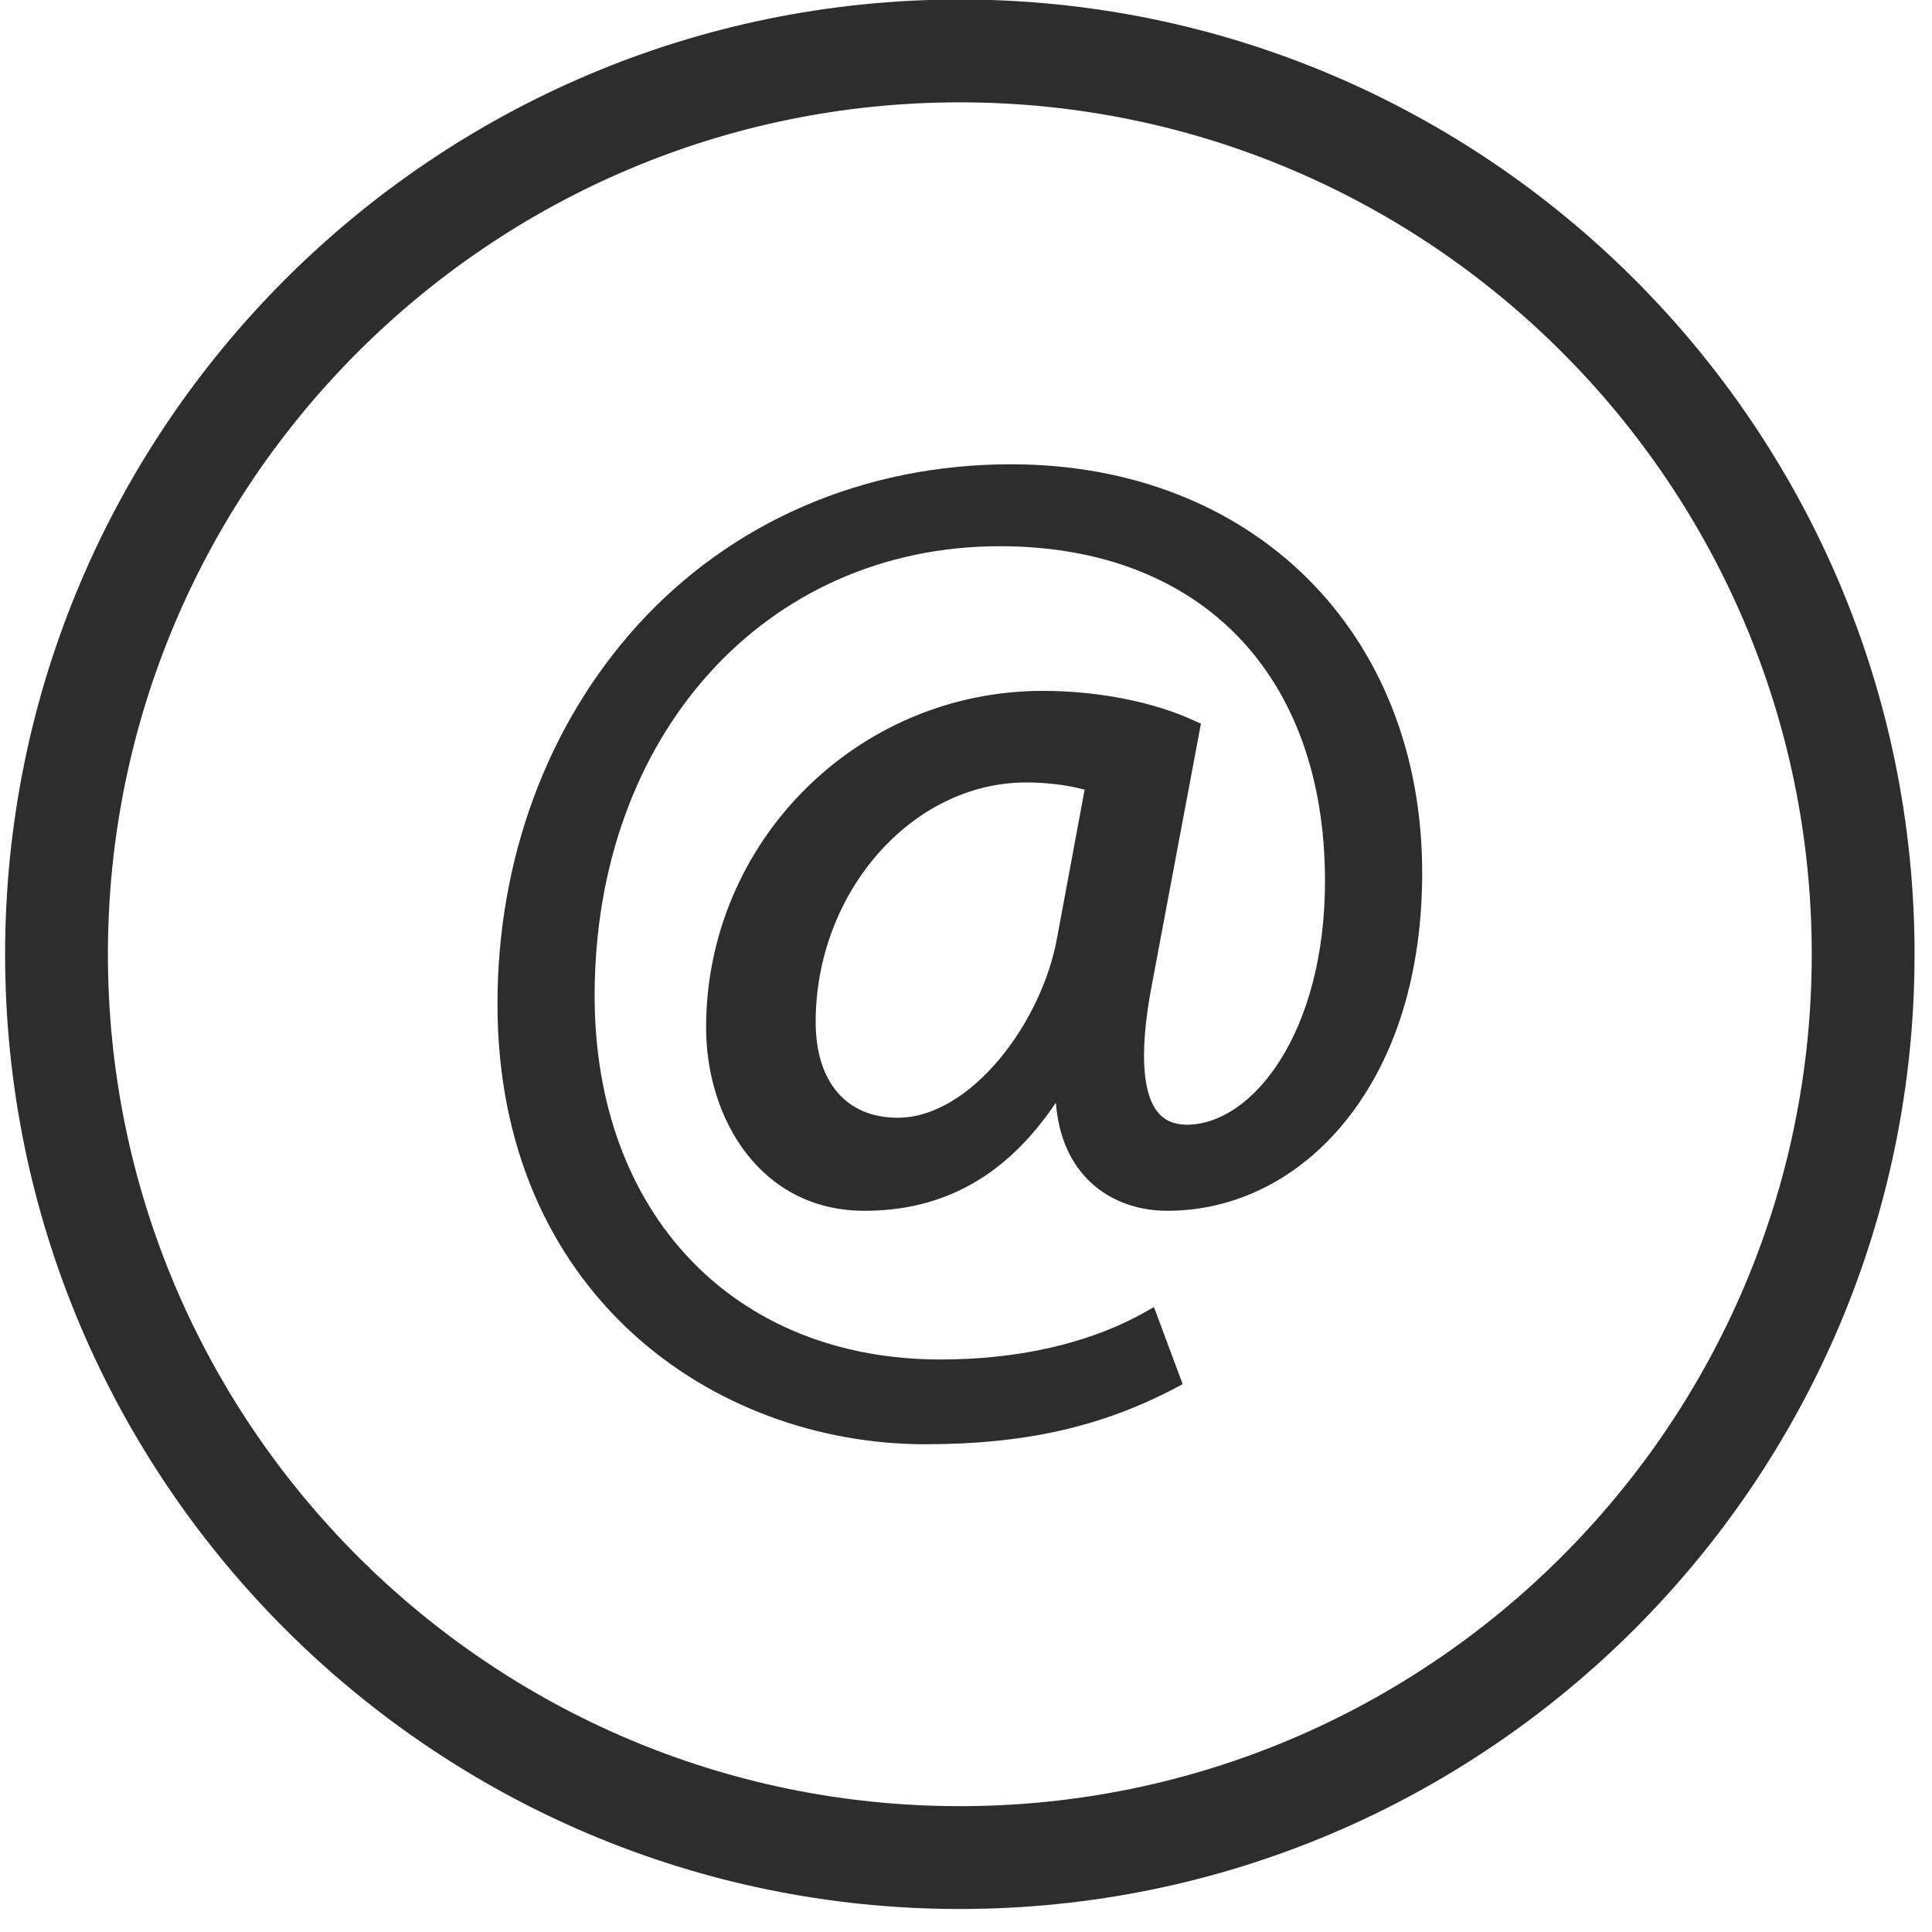
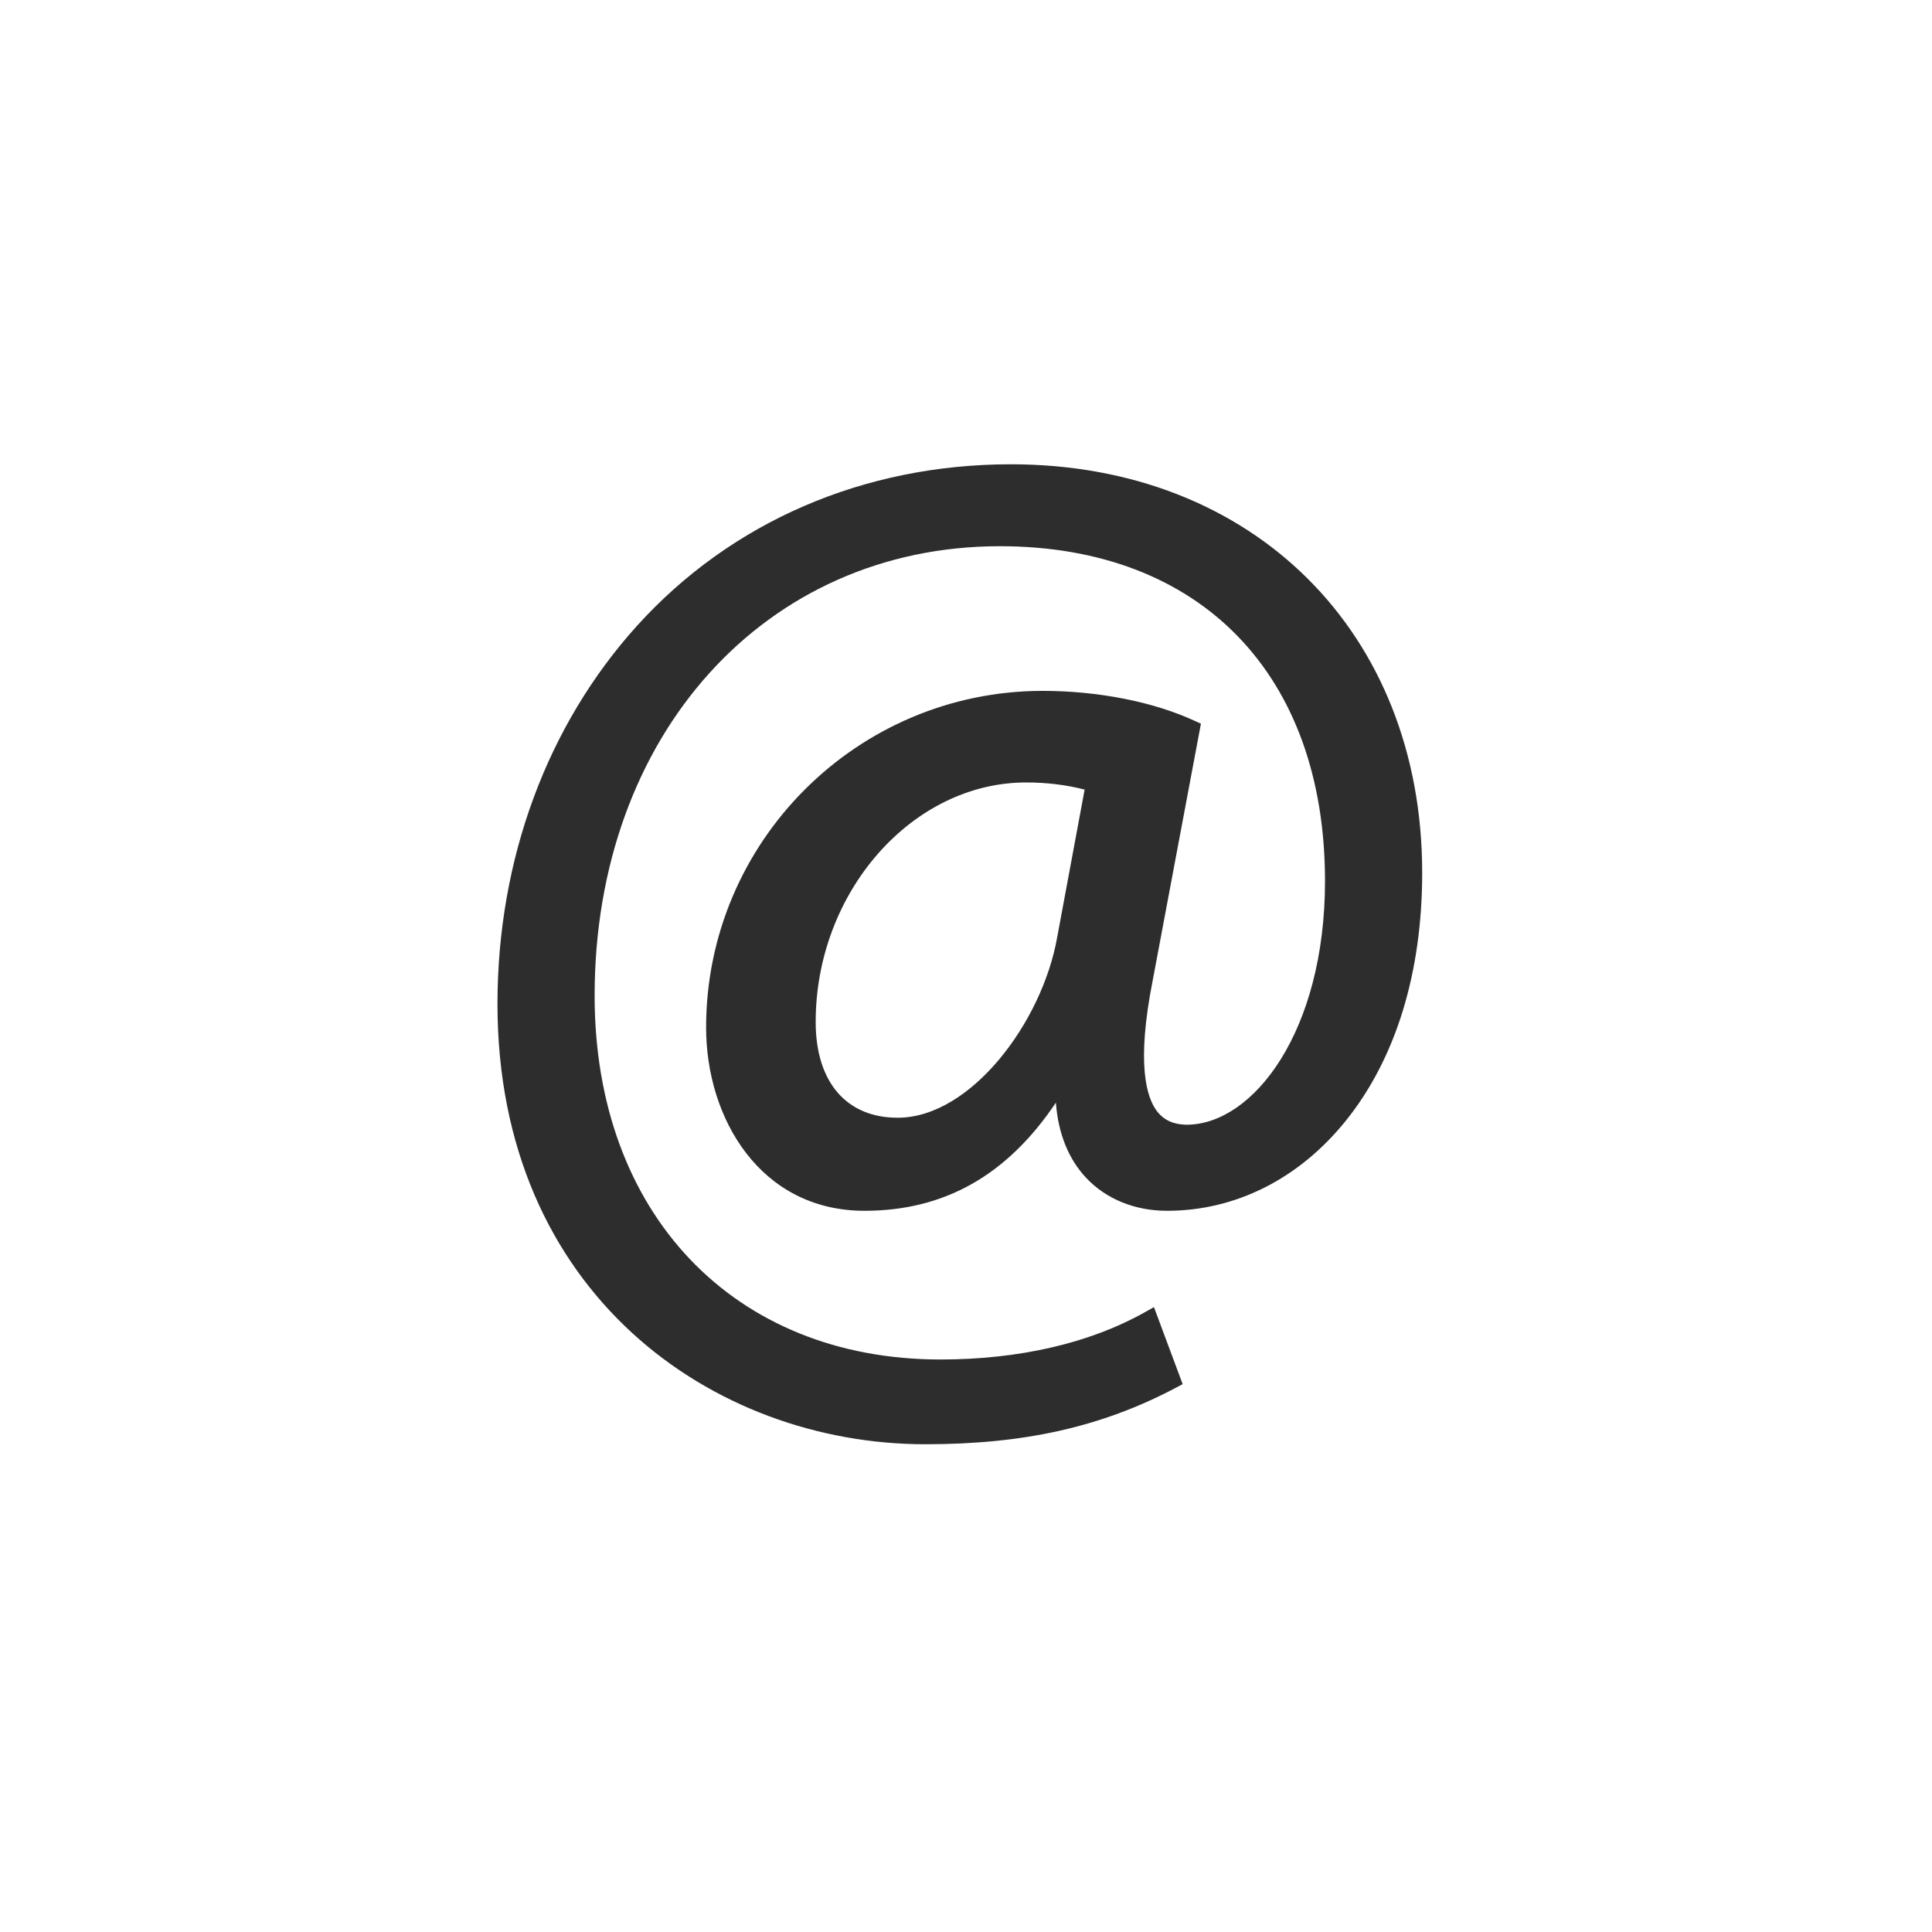
<svg xmlns="http://www.w3.org/2000/svg" version="1.1" width="40" height="40">
  <svg width="40" height="40" viewBox="0 0 67 67" version="1.1" xml:space="preserve" style="fill-rule:evenodd;clip-rule:evenodd;stroke-linejoin:round;stroke-miterlimit:1.414;" x="0" y="0">
    <g>
-       <path d="M33.286,62.636c-16.29,0 -29.544,-13.252 -29.544,-29.543c0,-16.29 13.254,-29.544 29.544,-29.544c16.29,0 29.544,13.254 29.544,29.544c0,16.291 -13.254,29.543 -29.544,29.543ZM33.286,-0.017c-18.256,0 -33.109,14.855 -33.109,33.11c0,18.256 14.853,33.109 33.109,33.109c18.257,0 33.109,-14.853 33.109,-33.109c0,-18.255 -14.852,-33.11 -33.109,-33.11Z" style="fill:#2d2d2d;fill-rule:nonzero;" />
      <path d="M36.661,32.51c-0.524,2.951 -3.001,6.252 -5.531,6.252c-1.78,0 -2.843,-1.241 -2.843,-3.321c0,-4.502 3.343,-8.306 7.299,-8.306c0.713,0 1.393,0.084 2.028,0.247l-0.953,5.128ZM35.058,16.101c-5.097,0 -9.702,1.99 -12.968,5.602c-3.12,3.452 -4.838,8.108 -4.838,13.114c0,10.025 7.464,15.268 14.836,15.268c3.439,0 6.116,-0.602 8.677,-1.952l0.249,-0.132l-0.996,-2.672l-0.324,0.182c-1.908,1.071 -4.356,1.635 -7.079,1.635c-7.174,0 -11.994,-5.069 -11.994,-12.615c0,-9.031 5.911,-15.589 14.054,-15.589c6.956,0 11.275,4.45 11.275,11.612c0,5.219 -2.493,8.45 -4.801,8.45l-0.044,-0.001c-0.421,-0.014 -0.736,-0.159 -0.965,-0.445c-0.389,-0.49 -0.735,-1.673 -0.168,-4.544l1.675,-8.917l-0.226,-0.103c-1.426,-0.658 -3.343,-1.035 -5.261,-1.035c-6.437,0 -11.673,5.236 -11.673,11.674c0,3.158 1.886,6.356 5.494,6.356c2.765,0 4.943,-1.228 6.636,-3.75c0.08,1.072 0.441,1.969 1.063,2.622c0.693,0.728 1.684,1.128 2.793,1.128c2.379,0 4.581,-1.111 6.202,-3.127c1.73,-2.153 2.645,-5.126 2.645,-8.595c0,-8.341 -5.865,-14.166 -14.262,-14.166Z" style="fill:#2d2d2d;fill-rule:nonzero;" />
    </g>
  </svg>
</svg>